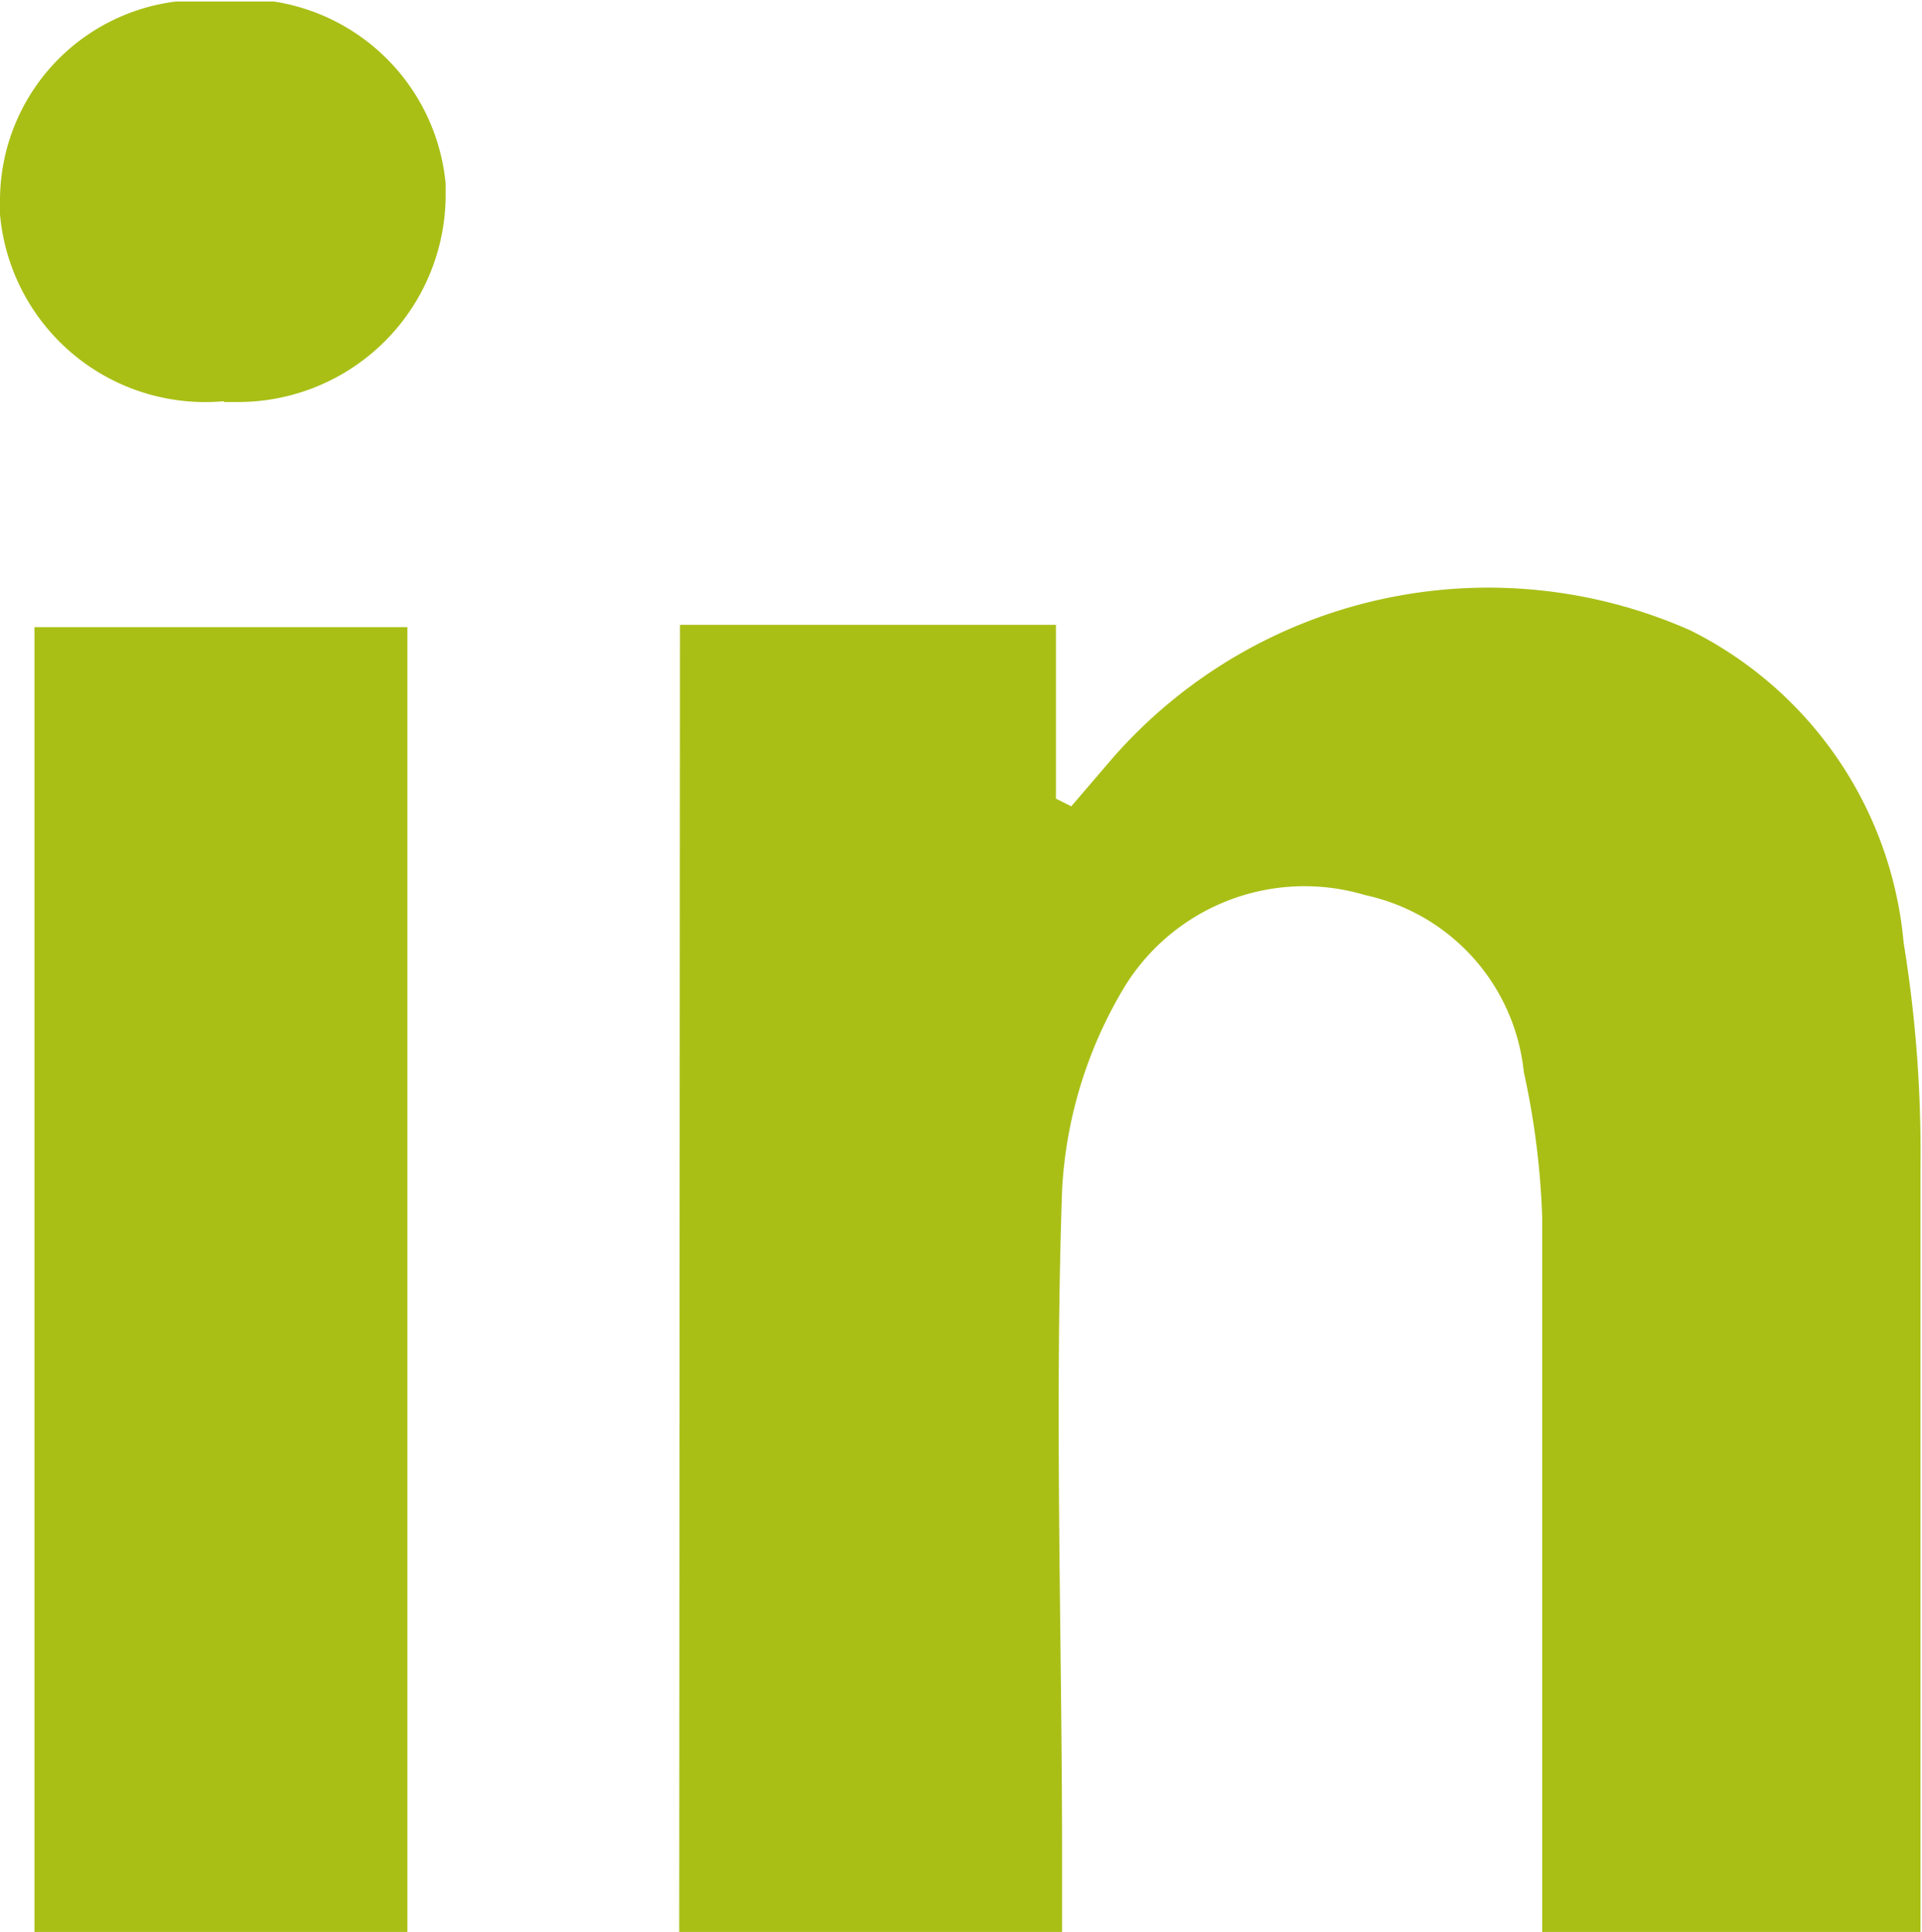
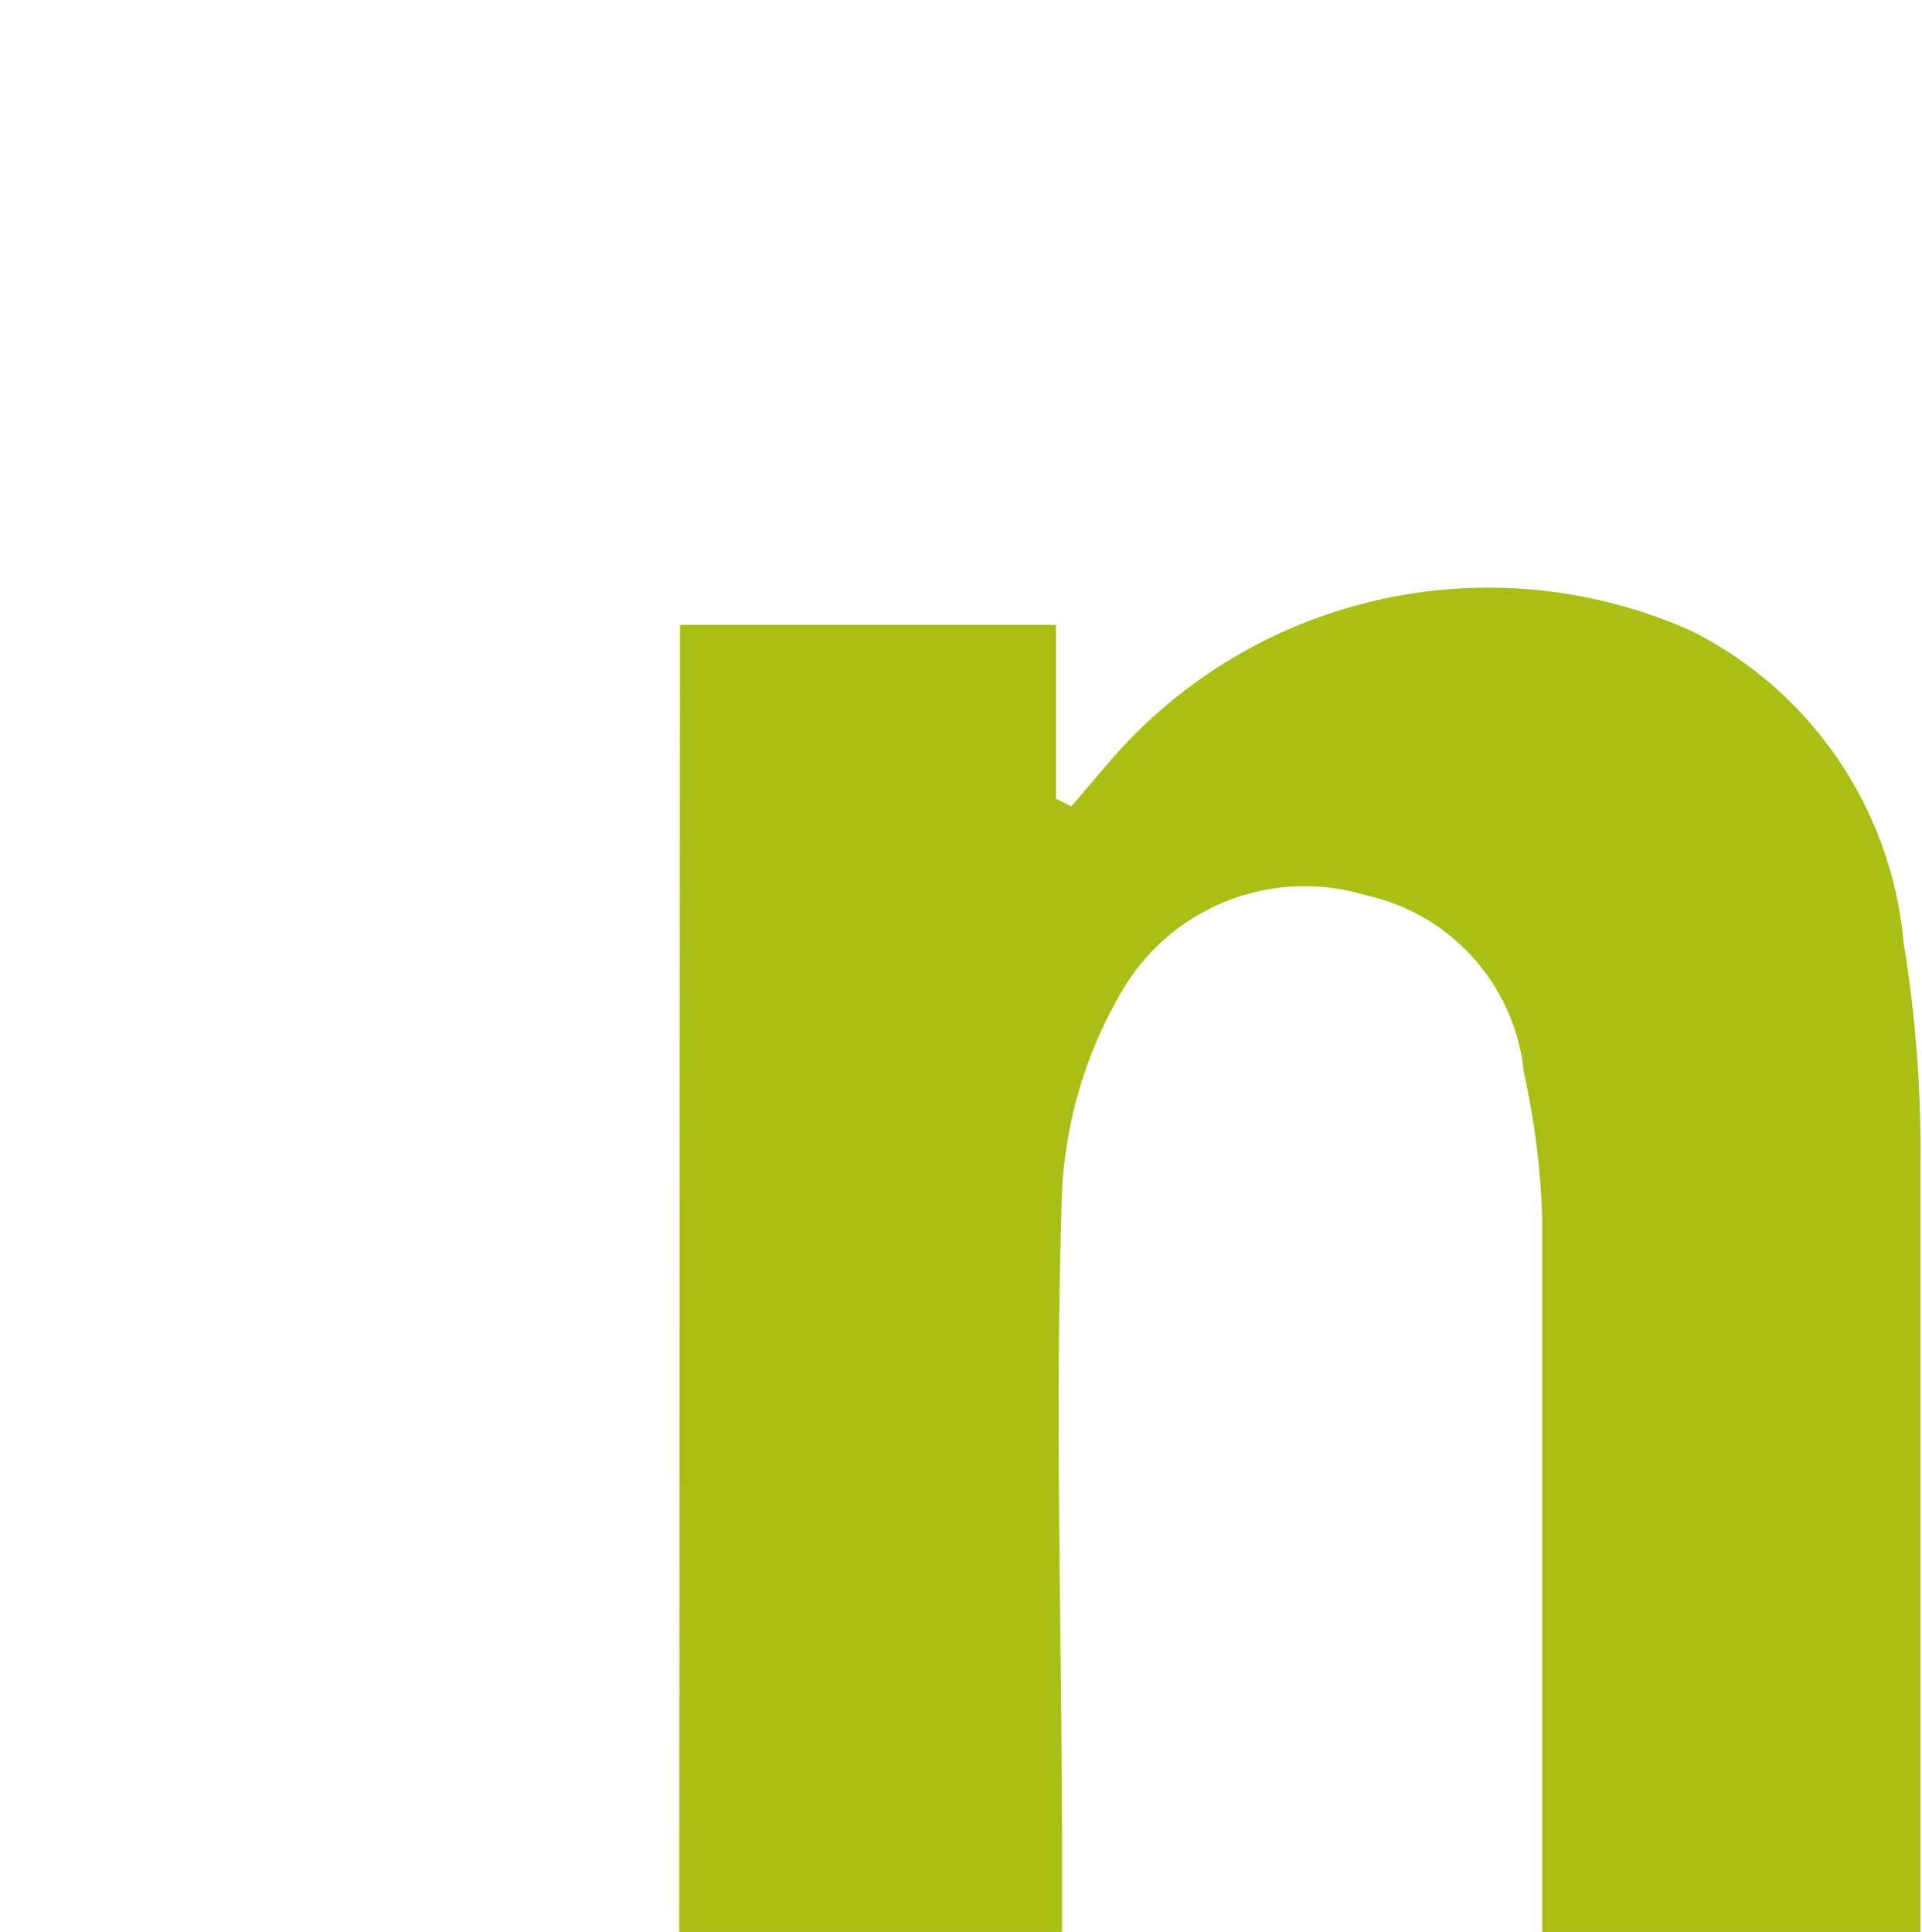
<svg xmlns="http://www.w3.org/2000/svg" id="Layer_1" data-name="Layer 1" width="25.1" height="25.23" viewBox="0 0 25.1 25.23">
  <defs>
    <style>
      .cls-1 {
        fill: none;
      }

      .cls-2 {
        clip-path: url(#clip-path);
      }

      .cls-3 {
        fill: #a9bf16;
      }
    </style>
    <clipPath id="clip-path">
      <rect class="cls-1" y="0.02" width="25.1" height="25.21" />
    </clipPath>
  </defs>
  <g id="Group_5872" data-name="Group 5872">
    <g id="Group_5409" data-name="Group 5409">
      <g class="cls-2">
        <g id="Group_292" data-name="Group 292">
          <path id="Path_4488" data-name="Path 4488" class="cls-3" d="M8.88,8.16h4.91v2.27l.2.1.54-.63a6.52,6.52,0,0,1,7.54-1.67,5.06,5.06,0,0,1,2.79,4.08,16.93,16.93,0,0,1,.22,2.93c0,3,0,6,0,9v1H20.14c0-.31,0-.63,0-.95,0-2.8,0-5.59,0-8.39A10.41,10.41,0,0,0,19.9,14a2.64,2.64,0,0,0-2.07-2.31,2.76,2.76,0,0,0-3.14,1.19,5.72,5.72,0,0,0-.82,2.66c-.1,2.92,0,5.83,0,8.75v1h-5Z" />
-           <rect id="Rectangle_26" data-name="Rectangle 26" class="cls-3" x="0.45" y="8.19" width="4.87" height="17.04" />
-           <path id="Path_4489" data-name="Path 4489" class="cls-3" d="M2.92,5.24A2.69,2.69,0,0,1,0,2.8a1.21,1.21,0,0,1,0-.19A2.62,2.62,0,0,1,2.63,0l.3,0a2.66,2.66,0,0,1,2.89,2.4c0,.05,0,.11,0,.16A2.71,2.71,0,0,1,3.1,5.25H2.93" />
        </g>
      </g>
    </g>
  </g>
</svg>